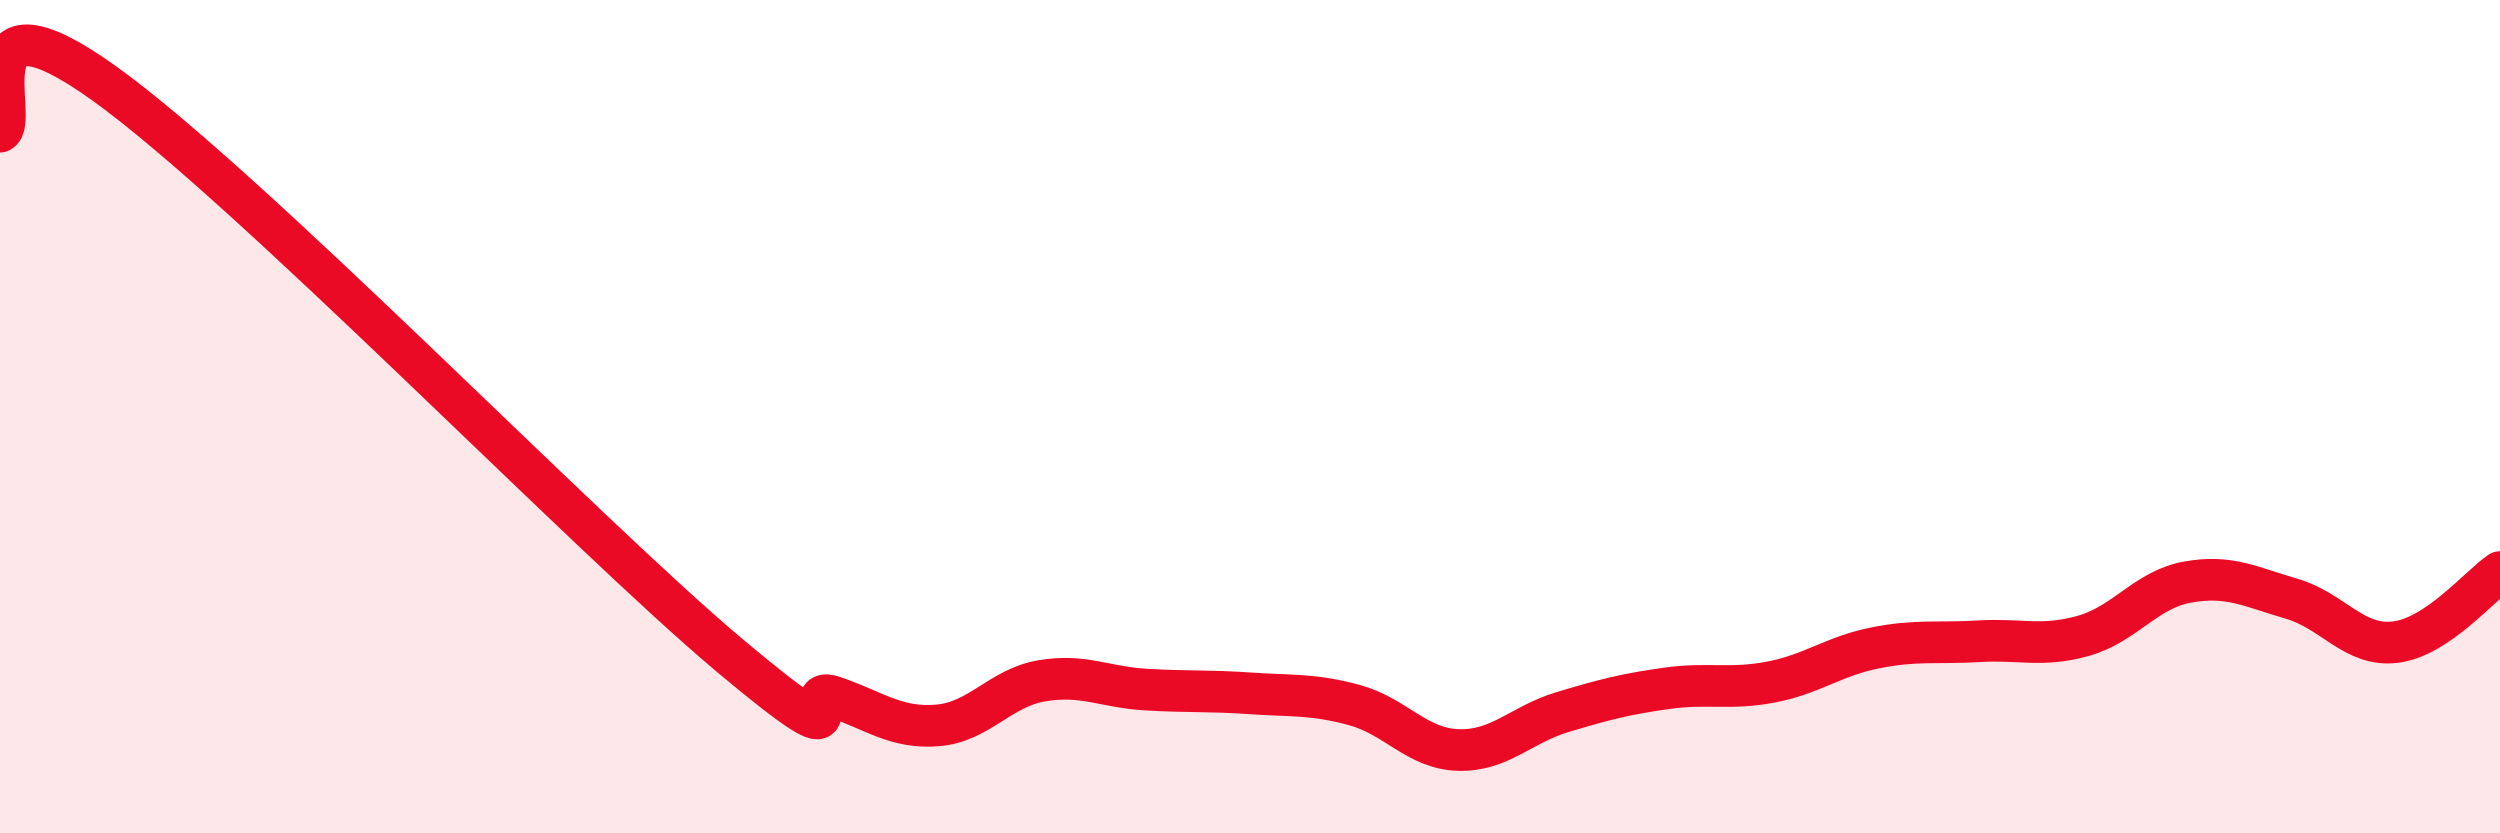
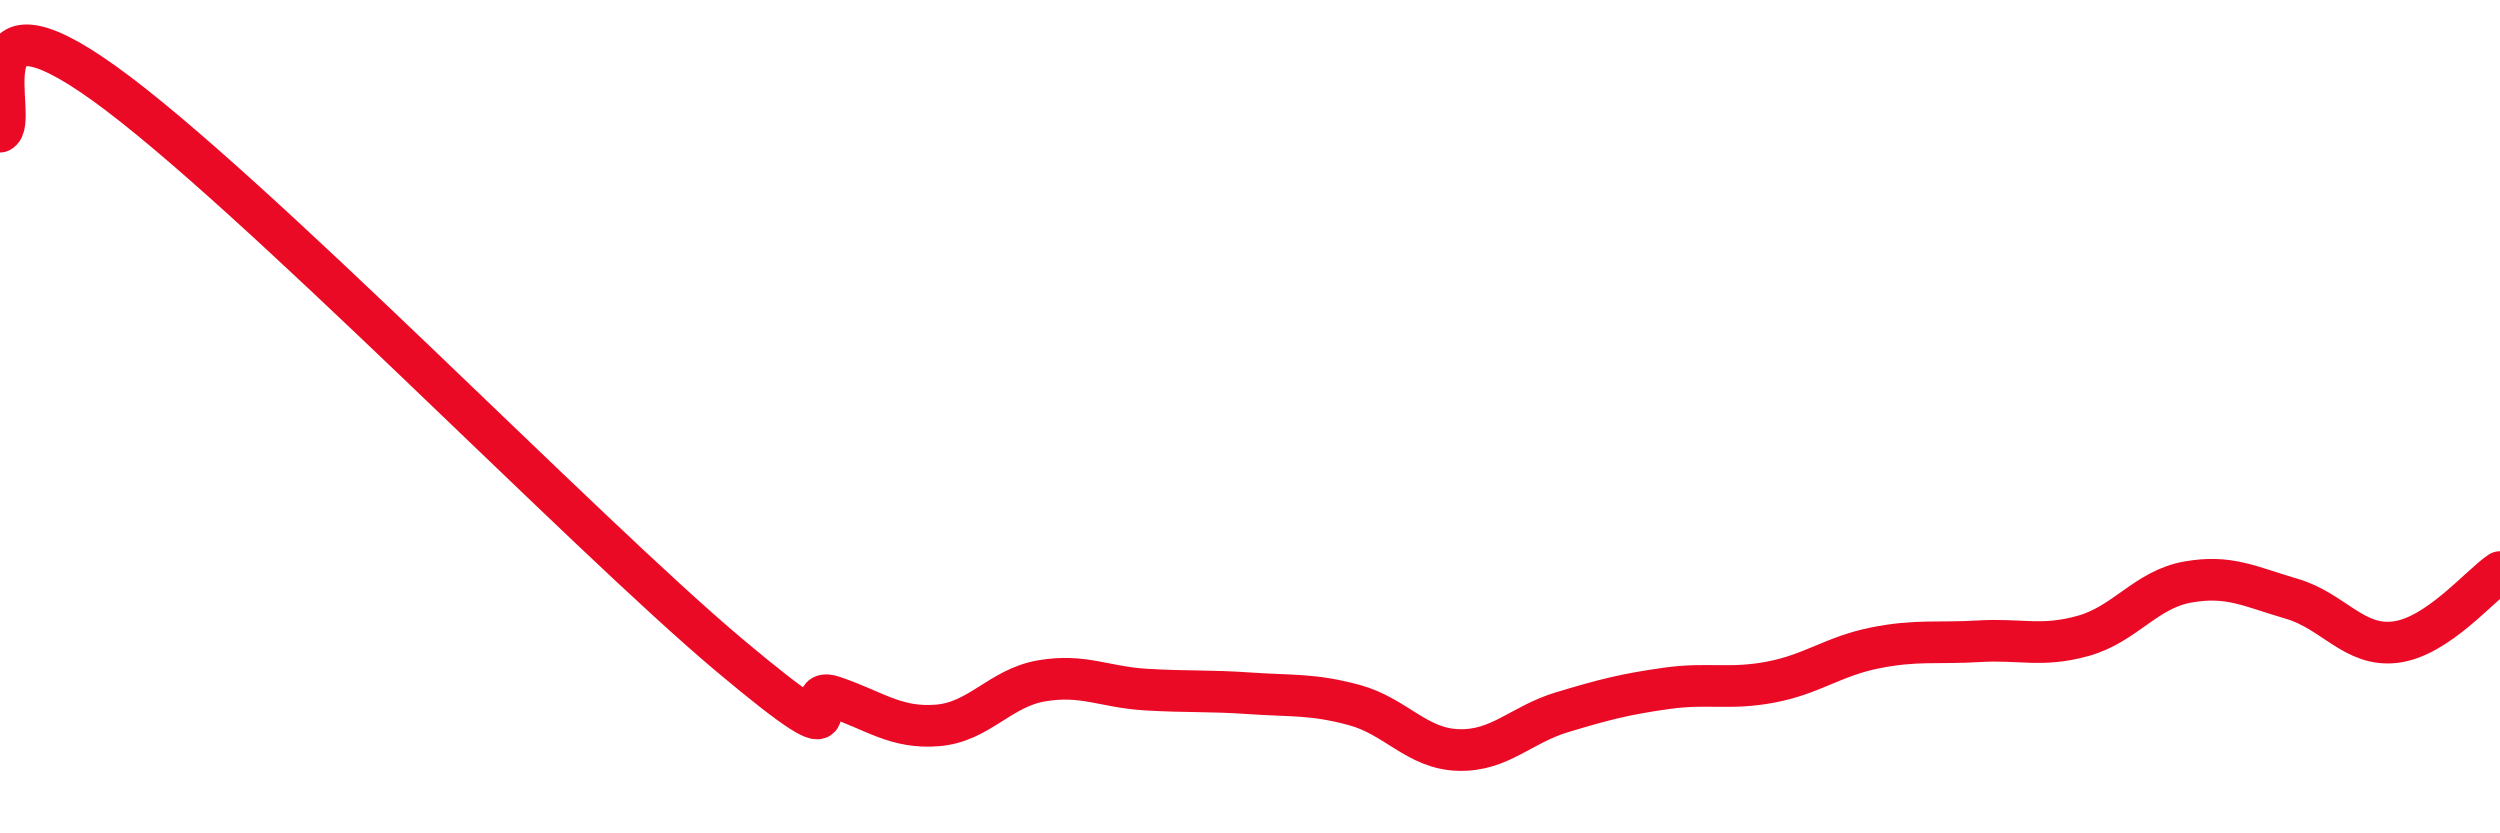
<svg xmlns="http://www.w3.org/2000/svg" width="60" height="20" viewBox="0 0 60 20">
-   <path d="M 0,3.16 C 0.5,2.93 -1,-0.51 2.5,2 C 6,4.51 14,12.78 17.5,15.72 C 21,18.66 19,16.38 20,16.72 C 21,17.06 21.5,17.49 22.5,17.41 C 23.5,17.33 24,16.51 25,16.34 C 26,16.17 26.5,16.49 27.5,16.55 C 28.5,16.61 29,16.57 30,16.64 C 31,16.71 31.5,16.65 32.5,16.92 C 33.5,17.19 34,17.97 35,18 C 36,18.03 36.5,17.39 37.5,17.09 C 38.5,16.79 39,16.66 40,16.52 C 41,16.38 41.5,16.56 42.5,16.37 C 43.5,16.18 44,15.75 45,15.55 C 46,15.35 46.5,15.45 47.5,15.39 C 48.5,15.33 49,15.54 50,15.26 C 51,14.98 51.5,14.15 52.5,13.97 C 53.5,13.79 54,14.08 55,14.37 C 56,14.66 56.5,15.54 57.5,15.41 C 58.5,15.28 59.5,14.07 60,13.73L60 20L0 20Z" fill="#EB0A25" opacity="0.1" stroke-linecap="round" stroke-linejoin="round" />
  <path d="M 0,3.16 C 0.5,2.93 -1,-0.51 2.5,2 C 6,4.51 14,12.78 17.5,15.72 C 21,18.66 19,16.38 20,16.72 C 21,17.06 21.5,17.49 22.5,17.41 C 23.5,17.33 24,16.51 25,16.34 C 26,16.17 26.5,16.49 27.5,16.55 C 28.5,16.61 29,16.57 30,16.64 C 31,16.71 31.5,16.65 32.5,16.92 C 33.5,17.19 34,17.97 35,18 C 36,18.03 36.5,17.39 37.5,17.09 C 38.5,16.79 39,16.66 40,16.52 C 41,16.38 41.5,16.56 42.5,16.37 C 43.5,16.18 44,15.75 45,15.55 C 46,15.35 46.5,15.45 47.5,15.39 C 48.5,15.33 49,15.54 50,15.26 C 51,14.98 51.5,14.15 52.5,13.97 C 53.5,13.79 54,14.08 55,14.37 C 56,14.66 56.5,15.54 57.5,15.41 C 58.5,15.28 59.5,14.07 60,13.73" stroke="#EB0A25" stroke-width="1" fill="none" stroke-linecap="round" stroke-linejoin="round" />
</svg>